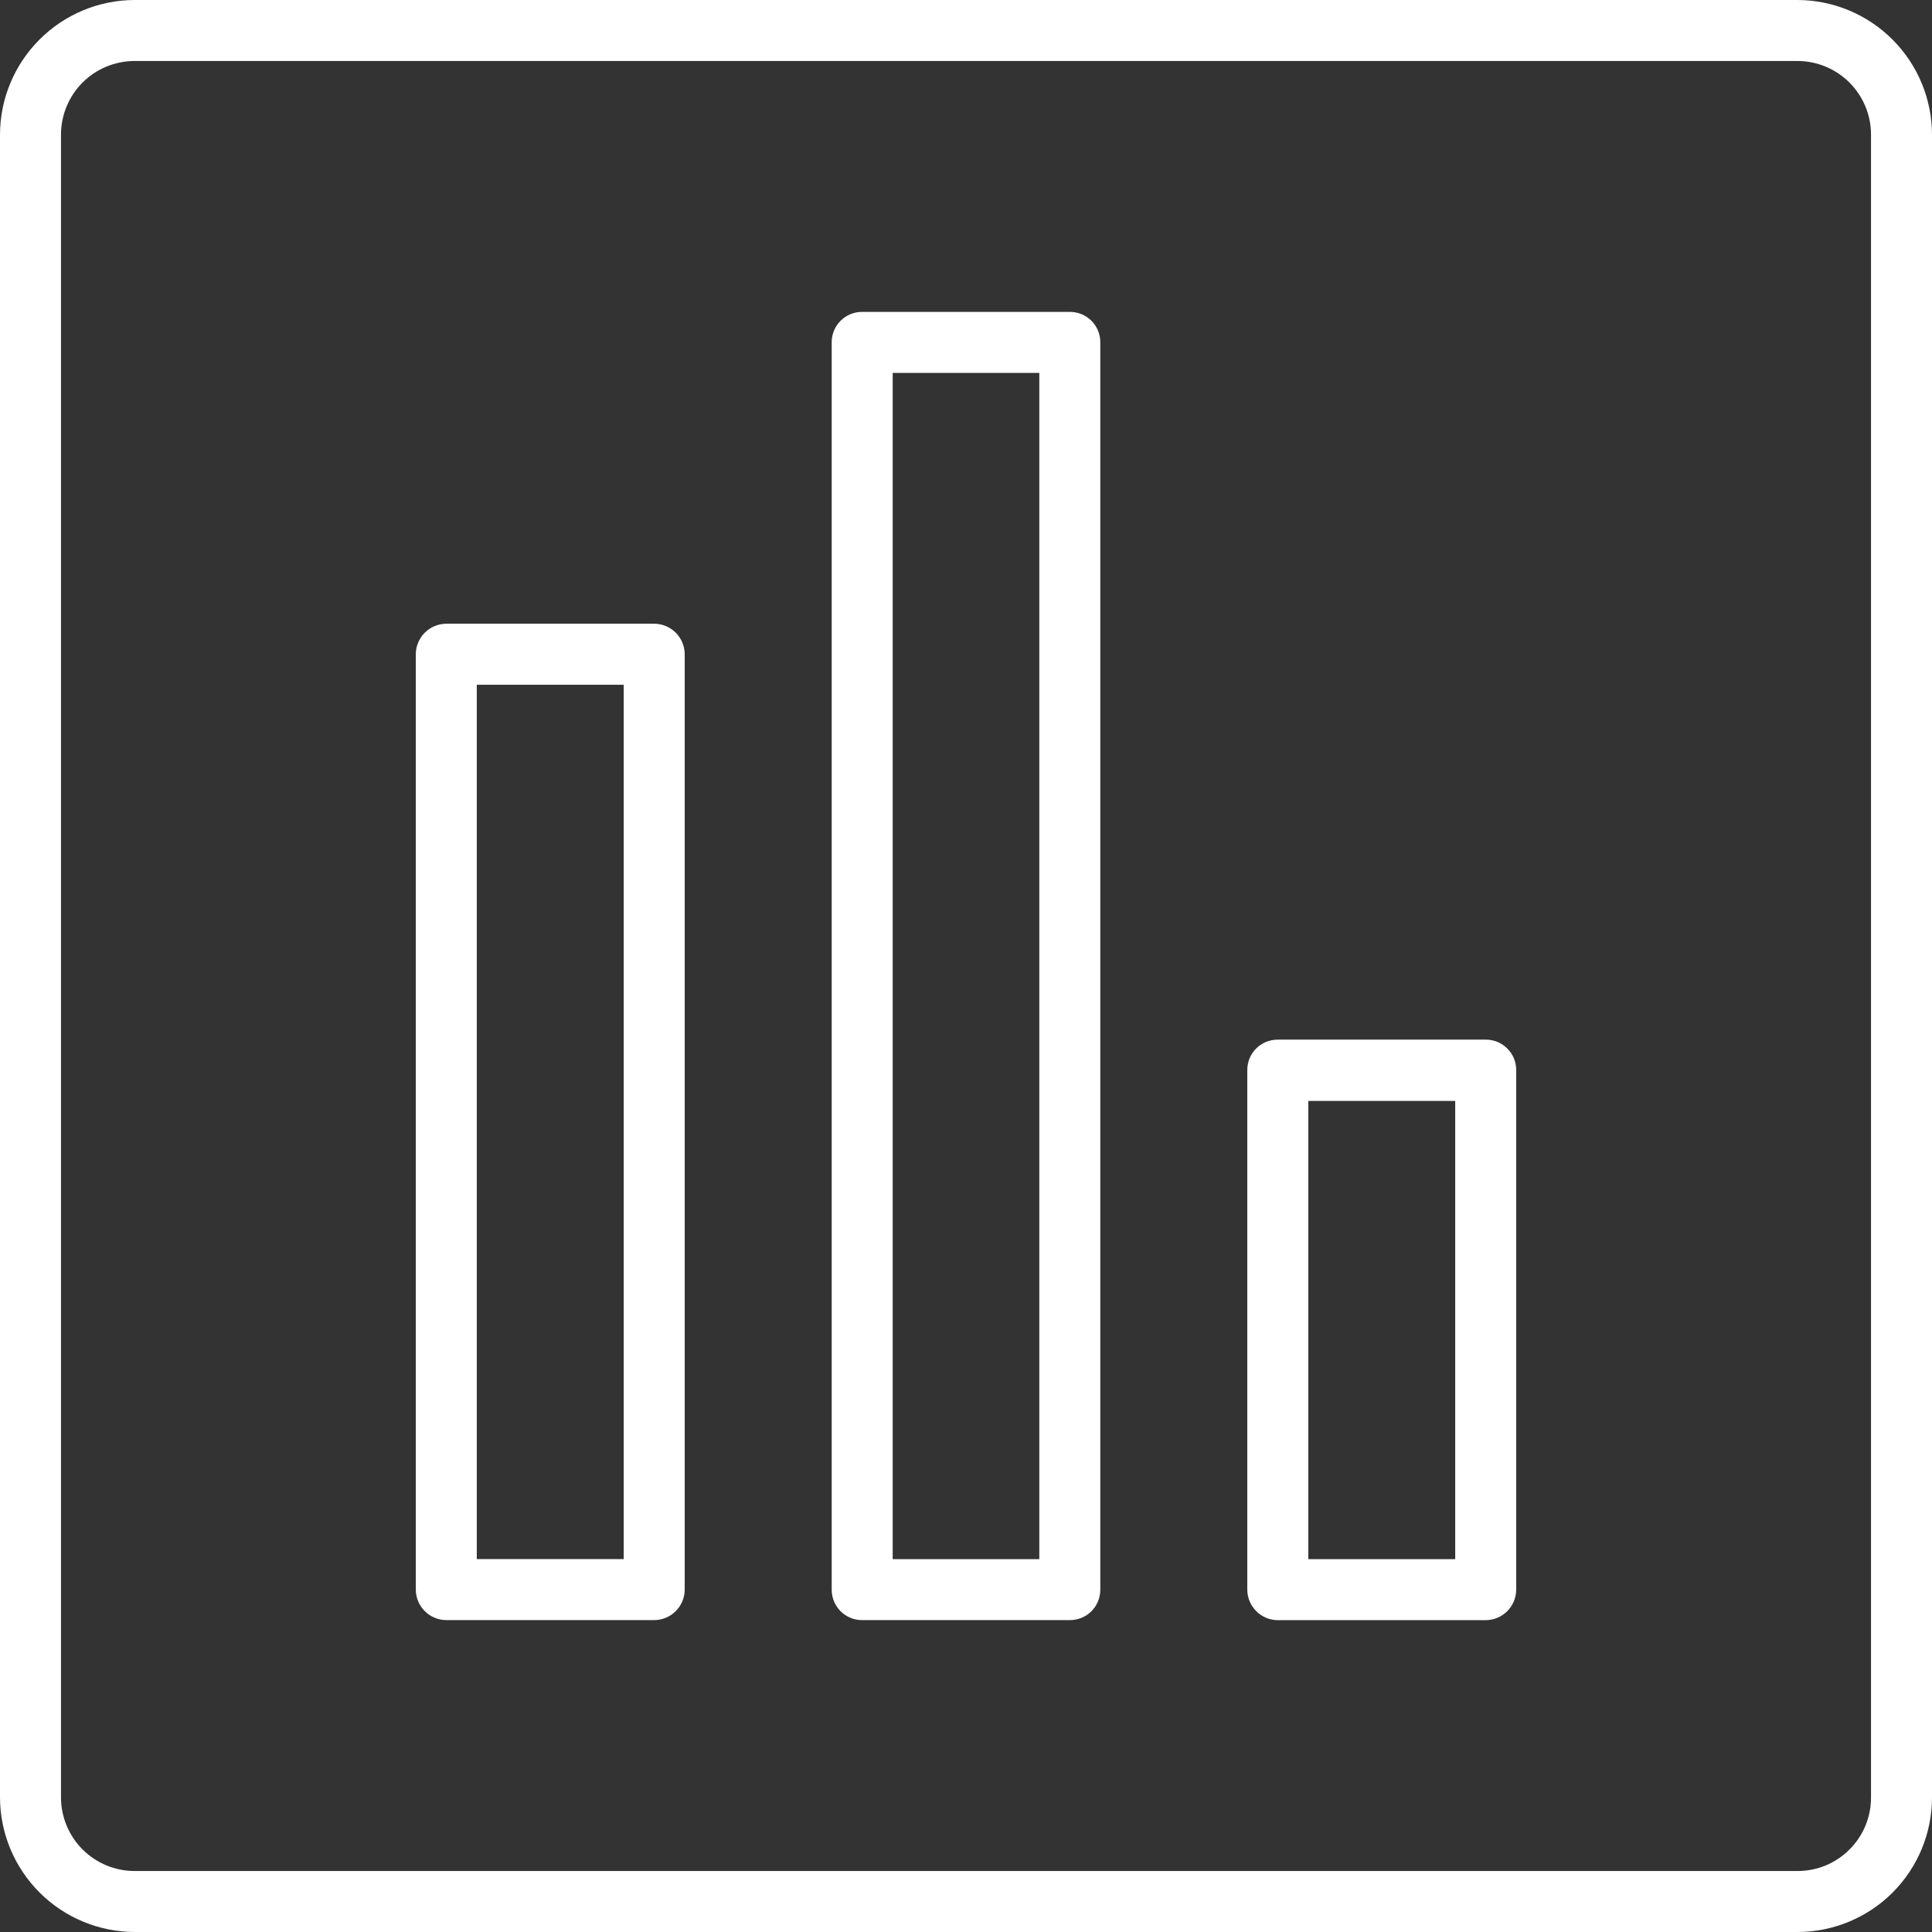
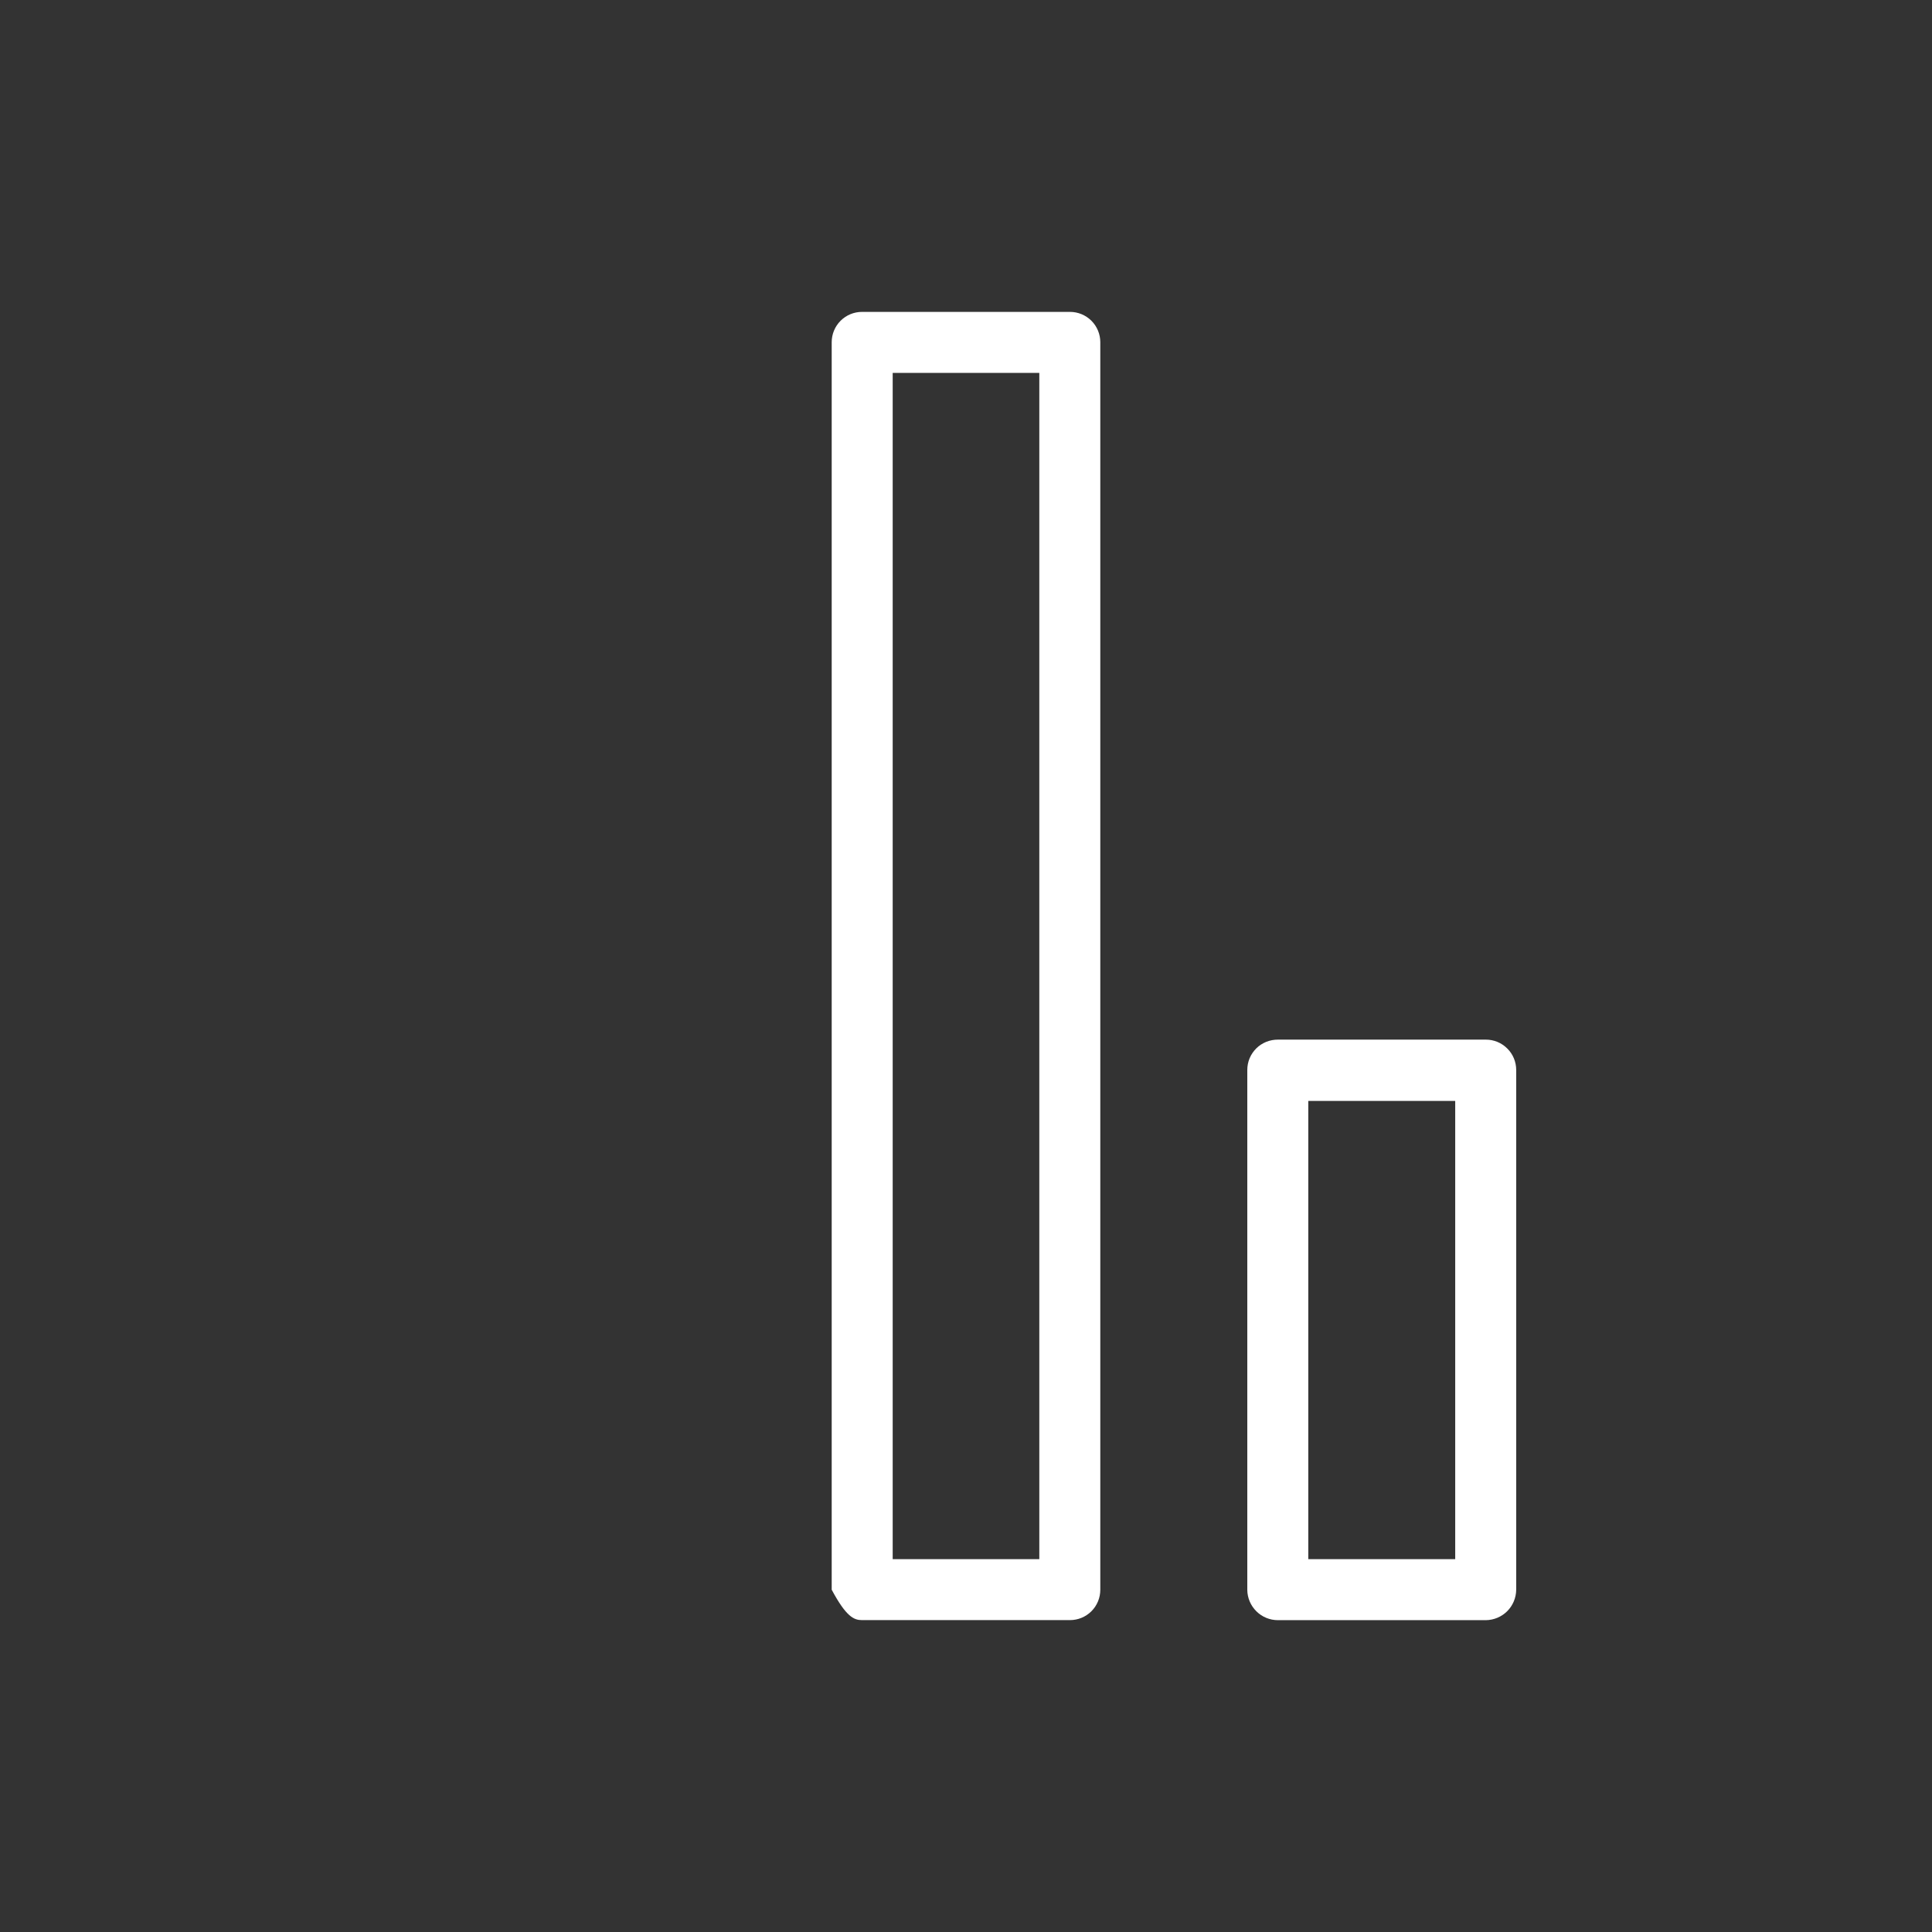
<svg xmlns="http://www.w3.org/2000/svg" width="37" height="37" viewBox="0 0 37 37" fill="none">
  <rect x="0" y="0" width="37" height="37" fill="#333333" stroke="none" />
-   <path d="M34.428 0H2.578C1.895 0.001 1.24 0.274 0.757 0.757C0.274 1.24 0.001 1.895 0 2.578V34.428C0.003 35.11 0.276 35.763 0.759 36.245C1.242 36.727 1.896 36.998 2.578 37H34.428C35.109 36.998 35.763 36.727 36.245 36.245C36.727 35.763 36.999 35.109 37 34.428V2.578C36.999 1.896 36.727 1.242 36.245 0.759C35.763 0.276 35.11 0.003 34.428 0ZM35.832 34.428C35.832 34.8 35.684 35.157 35.42 35.42C35.157 35.684 34.8 35.832 34.428 35.832H2.578C2.205 35.832 1.847 35.684 1.583 35.421C1.319 35.158 1.17 34.8 1.168 34.428V2.578C1.168 2.393 1.205 2.209 1.276 2.038C1.346 1.867 1.45 1.712 1.581 1.581C1.712 1.45 1.867 1.346 2.038 1.276C2.209 1.205 2.393 1.168 2.578 1.168H34.428C34.801 1.17 35.158 1.319 35.421 1.583C35.684 1.847 35.832 2.205 35.832 2.578V34.428Z" fill="white" />
-   <path d="M12.526 11.945H8.544C8.391 11.947 8.243 12.008 8.135 12.117C8.026 12.226 7.964 12.373 7.963 12.527V30.445C7.964 30.599 8.026 30.746 8.135 30.855C8.243 30.964 8.391 31.025 8.544 31.027H12.526C12.681 31.027 12.829 30.966 12.939 30.857C13.049 30.748 13.112 30.6 13.113 30.445V12.527C13.112 12.372 13.049 12.224 12.939 12.115C12.829 12.006 12.681 11.945 12.526 11.945ZM11.945 29.858H9.131V13.114H11.945V29.858Z" fill="white" />
-   <path d="M20.491 5.973H16.509C16.355 5.973 16.207 6.034 16.098 6.143C15.989 6.252 15.928 6.4 15.928 6.554V30.445C15.928 30.6 15.989 30.748 16.098 30.857C16.207 30.966 16.355 31.027 16.509 31.027H20.491C20.645 31.027 20.793 30.966 20.902 30.857C21.011 30.748 21.072 30.6 21.072 30.445V6.554C21.072 6.4 21.011 6.252 20.902 6.143C20.793 6.034 20.645 5.973 20.491 5.973ZM19.904 29.859H17.096V7.141H19.904V29.859Z" fill="white" />
+   <path d="M20.491 5.973H16.509C16.355 5.973 16.207 6.034 16.098 6.143C15.989 6.252 15.928 6.4 15.928 6.554V30.445C16.207 30.966 16.355 31.027 16.509 31.027H20.491C20.645 31.027 20.793 30.966 20.902 30.857C21.011 30.748 21.072 30.6 21.072 30.445V6.554C21.072 6.4 21.011 6.252 20.902 6.143C20.793 6.034 20.645 5.973 20.491 5.973ZM19.904 29.859H17.096V7.141H19.904V29.859Z" fill="white" />
  <path d="M28.456 19.91H24.474C24.397 19.91 24.321 19.924 24.249 19.953C24.178 19.982 24.113 20.024 24.059 20.078C24.004 20.133 23.961 20.197 23.931 20.268C23.902 20.339 23.887 20.415 23.887 20.492V30.446C23.888 30.601 23.951 30.749 24.061 30.858C24.17 30.967 24.319 31.028 24.474 31.028H28.456C28.609 31.026 28.756 30.965 28.865 30.856C28.974 30.747 29.035 30.6 29.037 30.446V20.492C29.037 20.337 28.976 20.189 28.867 20.081C28.758 19.971 28.61 19.91 28.456 19.91ZM27.869 29.86H25.055V21.084H27.869V29.86Z" fill="white" />
</svg>